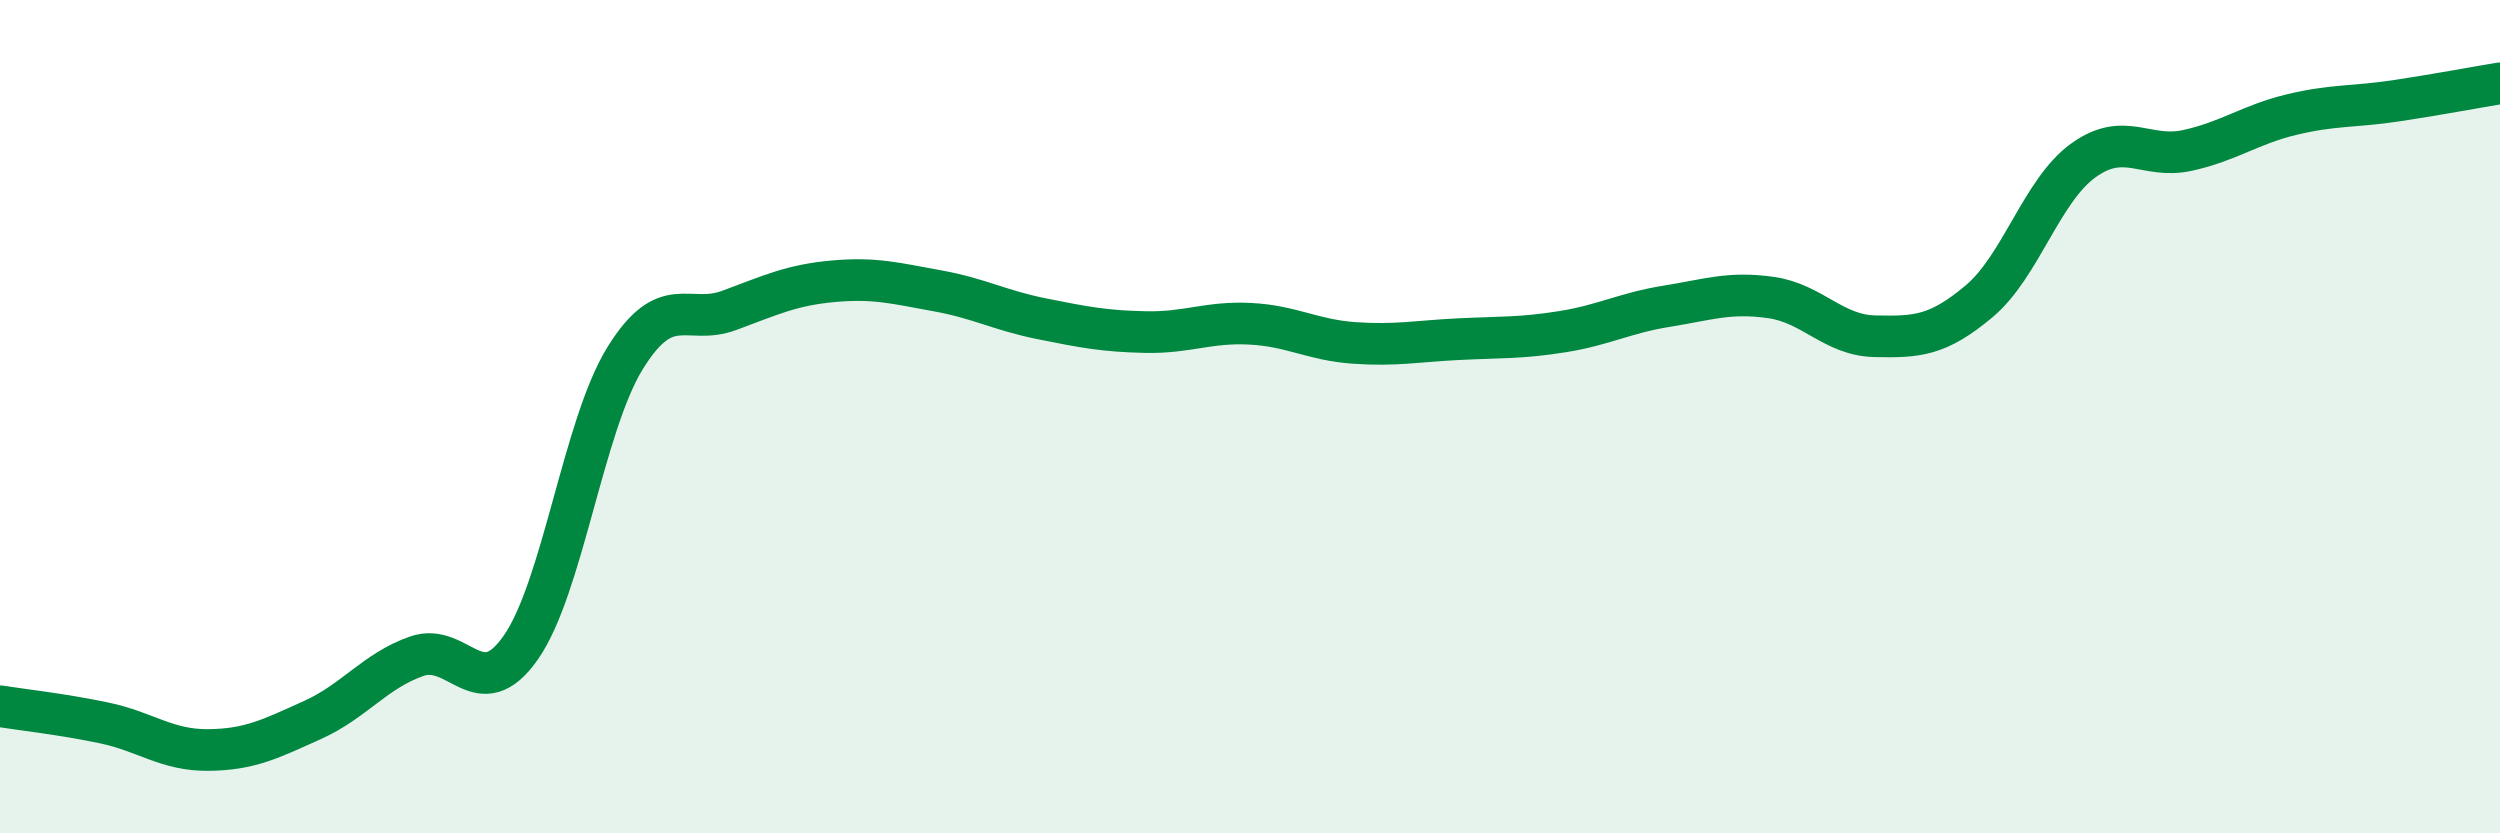
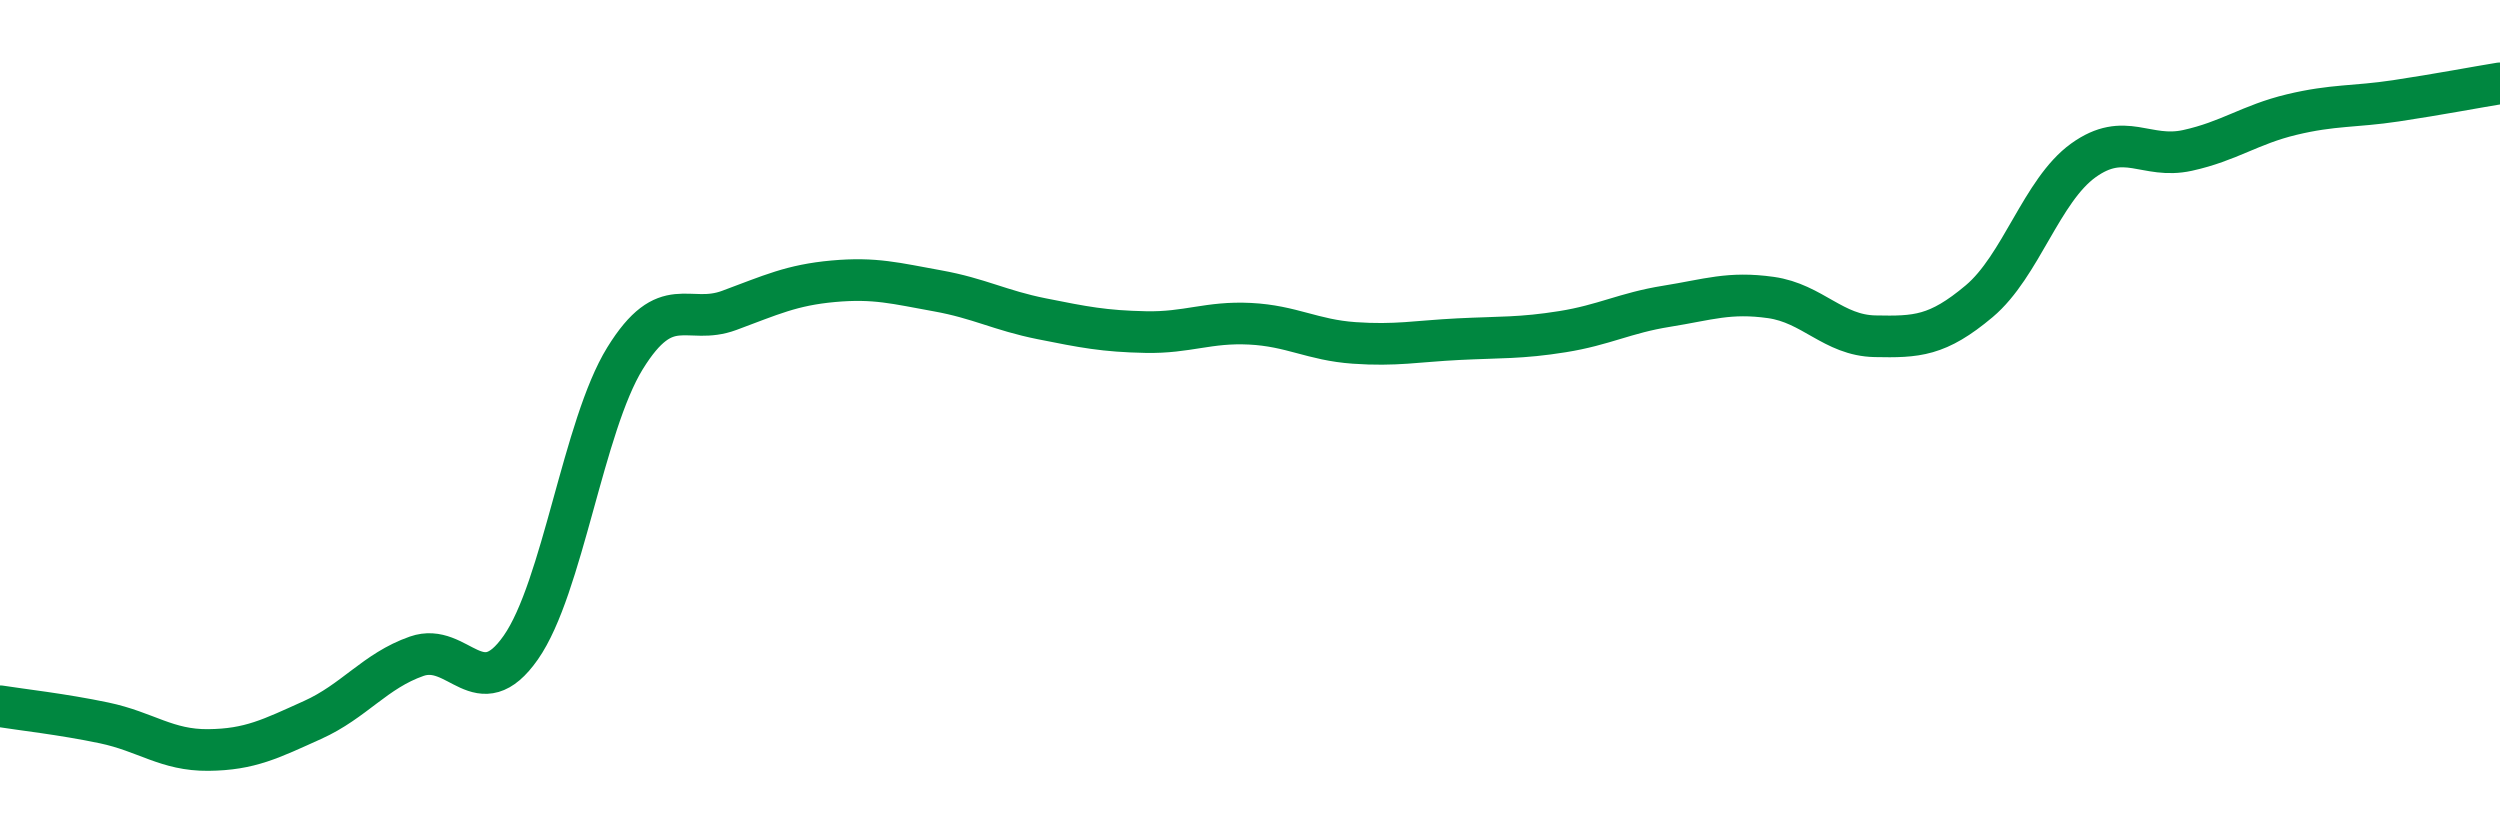
<svg xmlns="http://www.w3.org/2000/svg" width="60" height="20" viewBox="0 0 60 20">
-   <path d="M 0,16.95 C 0.5,17.03 1.5,17.14 2.5,17.35 C 3.5,17.56 4,18.01 5,18 C 6,17.99 6.5,17.73 7.5,17.28 C 8.5,16.83 9,16.1 10,15.75 C 11,15.4 11.5,16.97 12.5,15.54 C 13.5,14.11 14,10.22 15,8.6 C 16,6.98 16.5,7.82 17.5,7.45 C 18.5,7.08 19,6.84 20,6.75 C 21,6.66 21.5,6.8 22.5,6.98 C 23.5,7.16 24,7.45 25,7.65 C 26,7.85 26.5,7.95 27.5,7.97 C 28.5,7.99 29,7.72 30,7.77 C 31,7.82 31.5,8.16 32.5,8.23 C 33.5,8.3 34,8.19 35,8.14 C 36,8.09 36.5,8.12 37.5,7.96 C 38.5,7.8 39,7.51 40,7.35 C 41,7.19 41.5,7 42.5,7.14 C 43.5,7.28 44,8.05 45,8.07 C 46,8.09 46.5,8.07 47.5,7.23 C 48.5,6.39 49,4.57 50,3.85 C 51,3.13 51.5,3.83 52.5,3.61 C 53.5,3.39 54,2.99 55,2.75 C 56,2.51 56.5,2.57 57.5,2.42 C 58.5,2.27 59.5,2.08 60,2L60 20L0 20Z" fill="#008740" opacity="0.1" stroke-linecap="round" stroke-linejoin="round" />
  <path d="M 0,16.95 C 0.5,17.03 1.5,17.14 2.5,17.35 C 3.5,17.56 4,18.01 5,18 C 6,17.99 6.5,17.73 7.5,17.28 C 8.5,16.83 9,16.1 10,15.75 C 11,15.4 11.5,16.97 12.5,15.54 C 13.5,14.11 14,10.22 15,8.6 C 16,6.98 16.5,7.82 17.5,7.45 C 18.5,7.08 19,6.84 20,6.75 C 21,6.66 21.5,6.8 22.5,6.98 C 23.5,7.16 24,7.45 25,7.65 C 26,7.85 26.5,7.95 27.5,7.97 C 28.5,7.99 29,7.72 30,7.77 C 31,7.82 31.5,8.16 32.5,8.23 C 33.5,8.3 34,8.19 35,8.14 C 36,8.09 36.5,8.12 37.5,7.96 C 38.5,7.8 39,7.51 40,7.35 C 41,7.19 41.5,7 42.5,7.14 C 43.5,7.28 44,8.05 45,8.07 C 46,8.09 46.5,8.07 47.5,7.23 C 48.5,6.39 49,4.57 50,3.85 C 51,3.13 51.5,3.83 52.5,3.61 C 53.5,3.39 54,2.99 55,2.75 C 56,2.51 56.5,2.57 57.5,2.42 C 58.5,2.27 59.5,2.08 60,2" stroke="#008740" stroke-width="1" fill="none" stroke-linecap="round" stroke-linejoin="round" />
</svg>